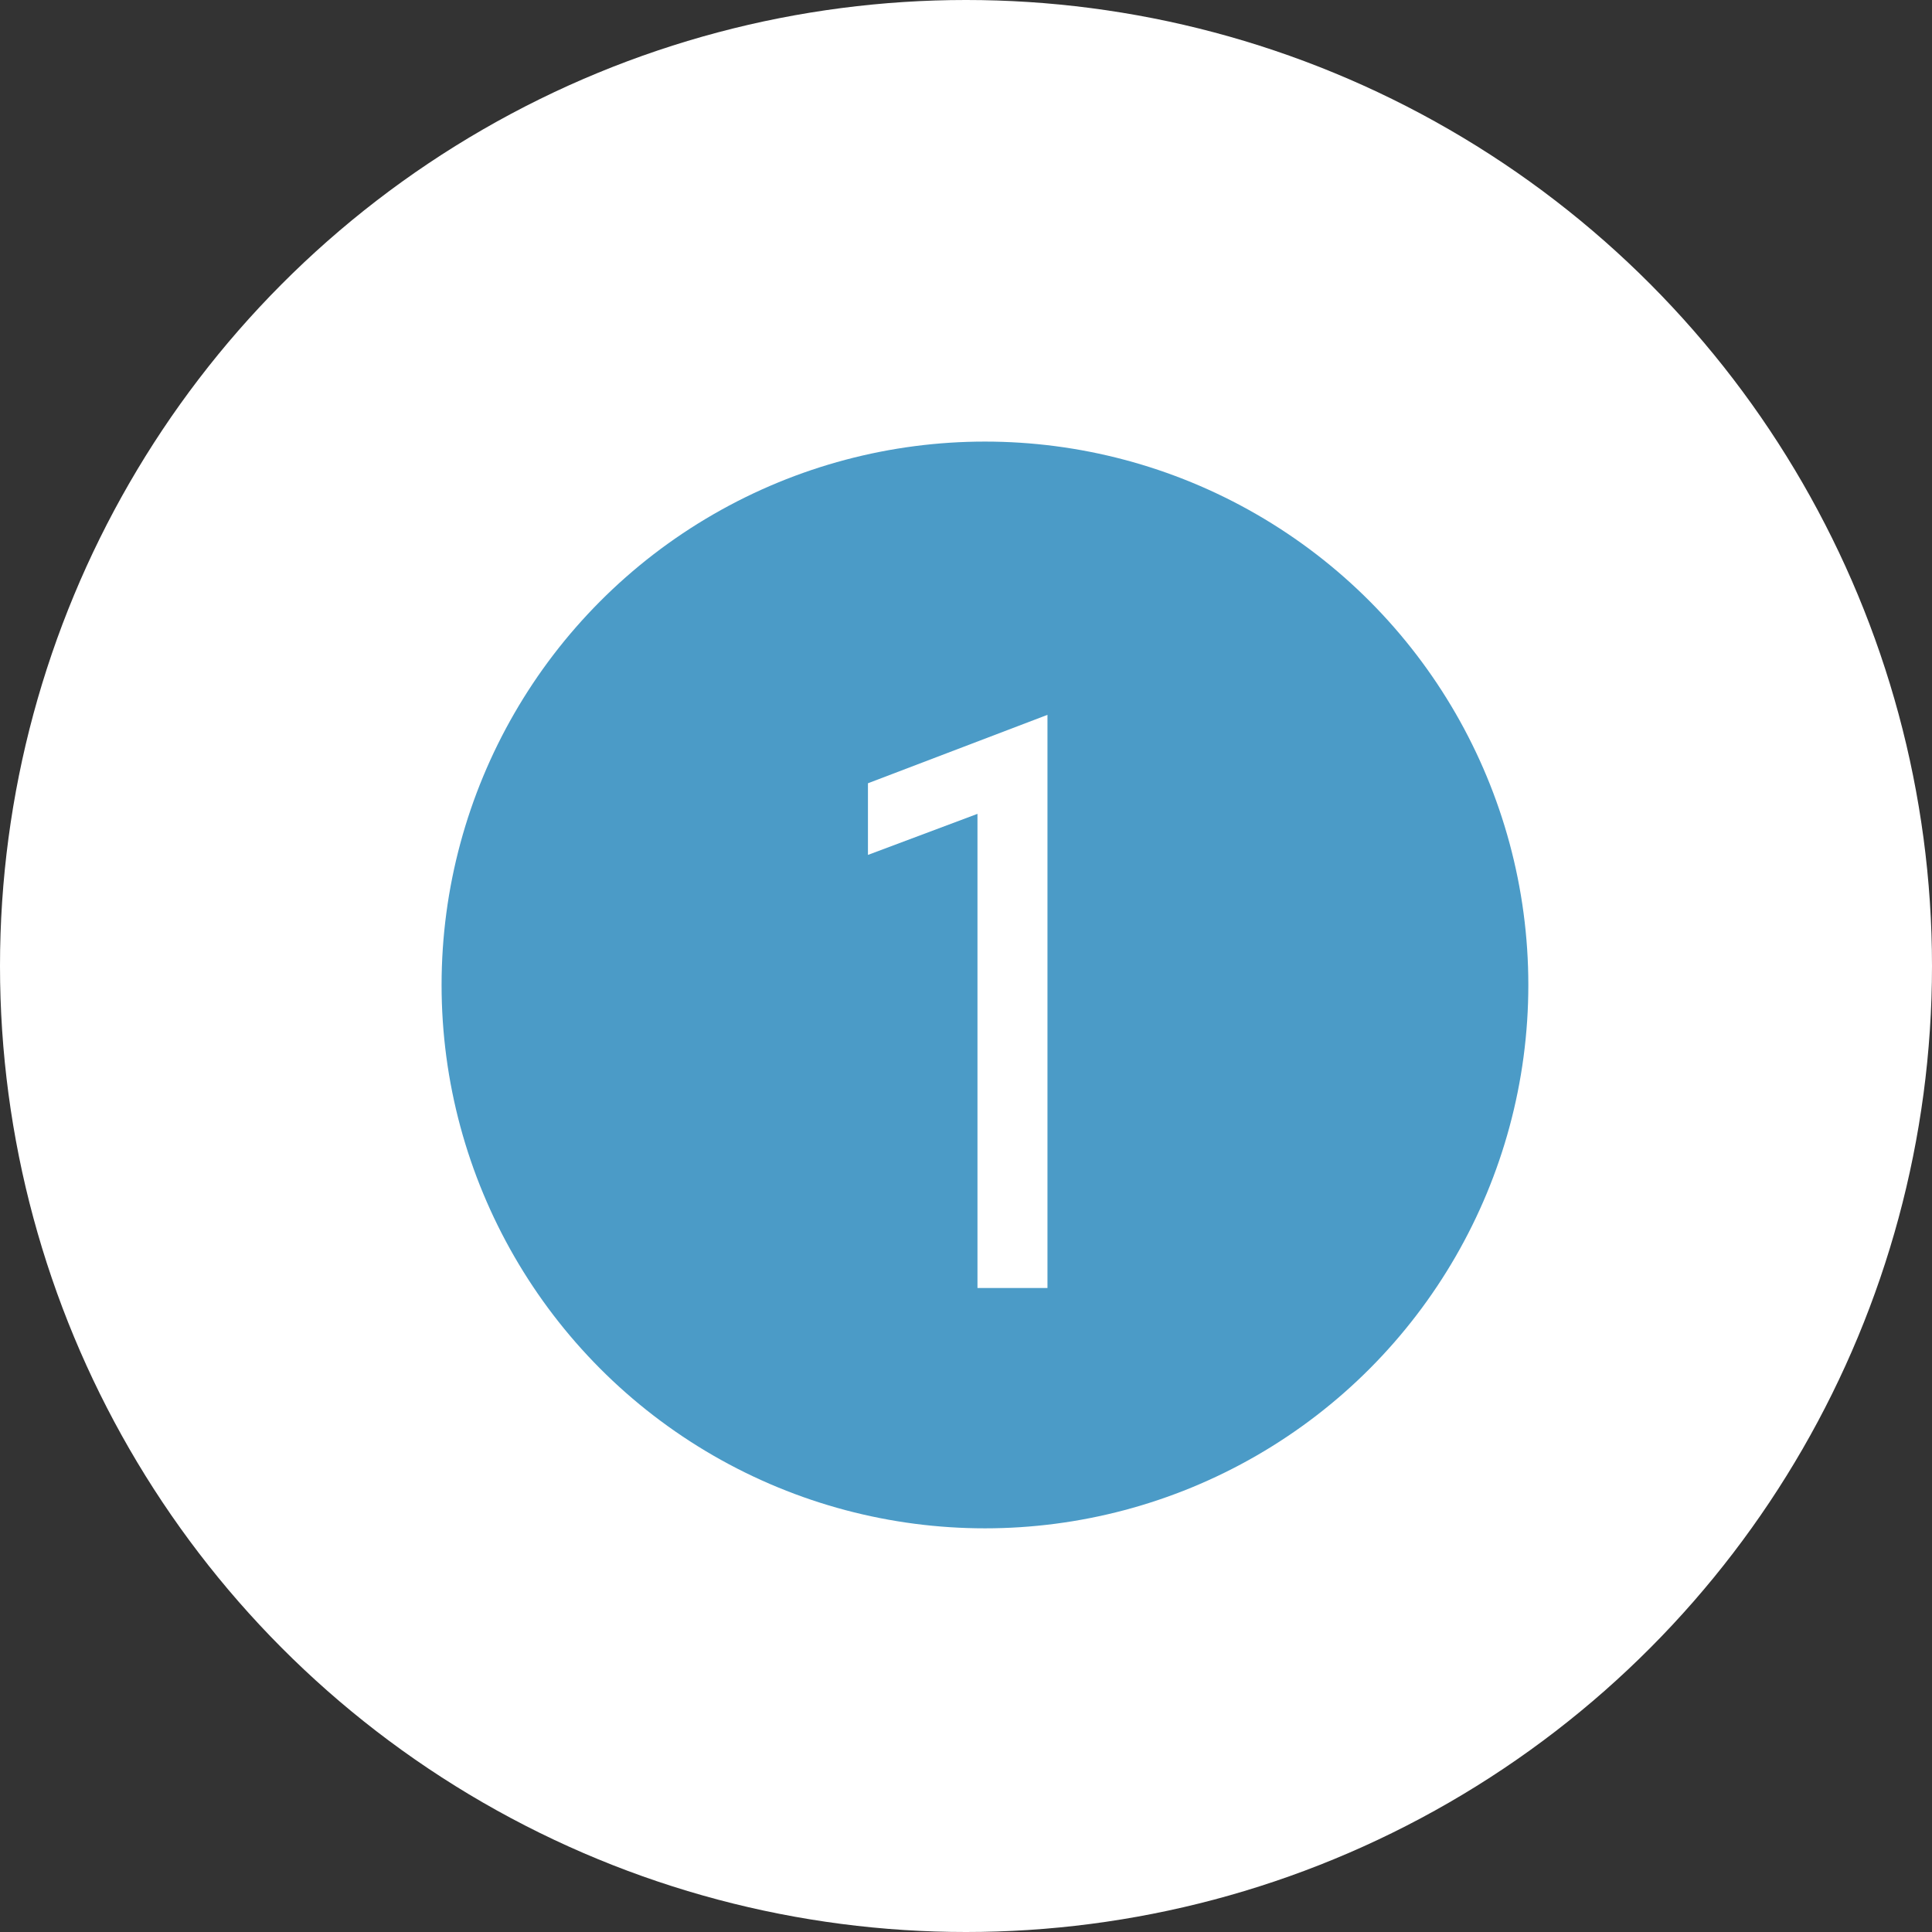
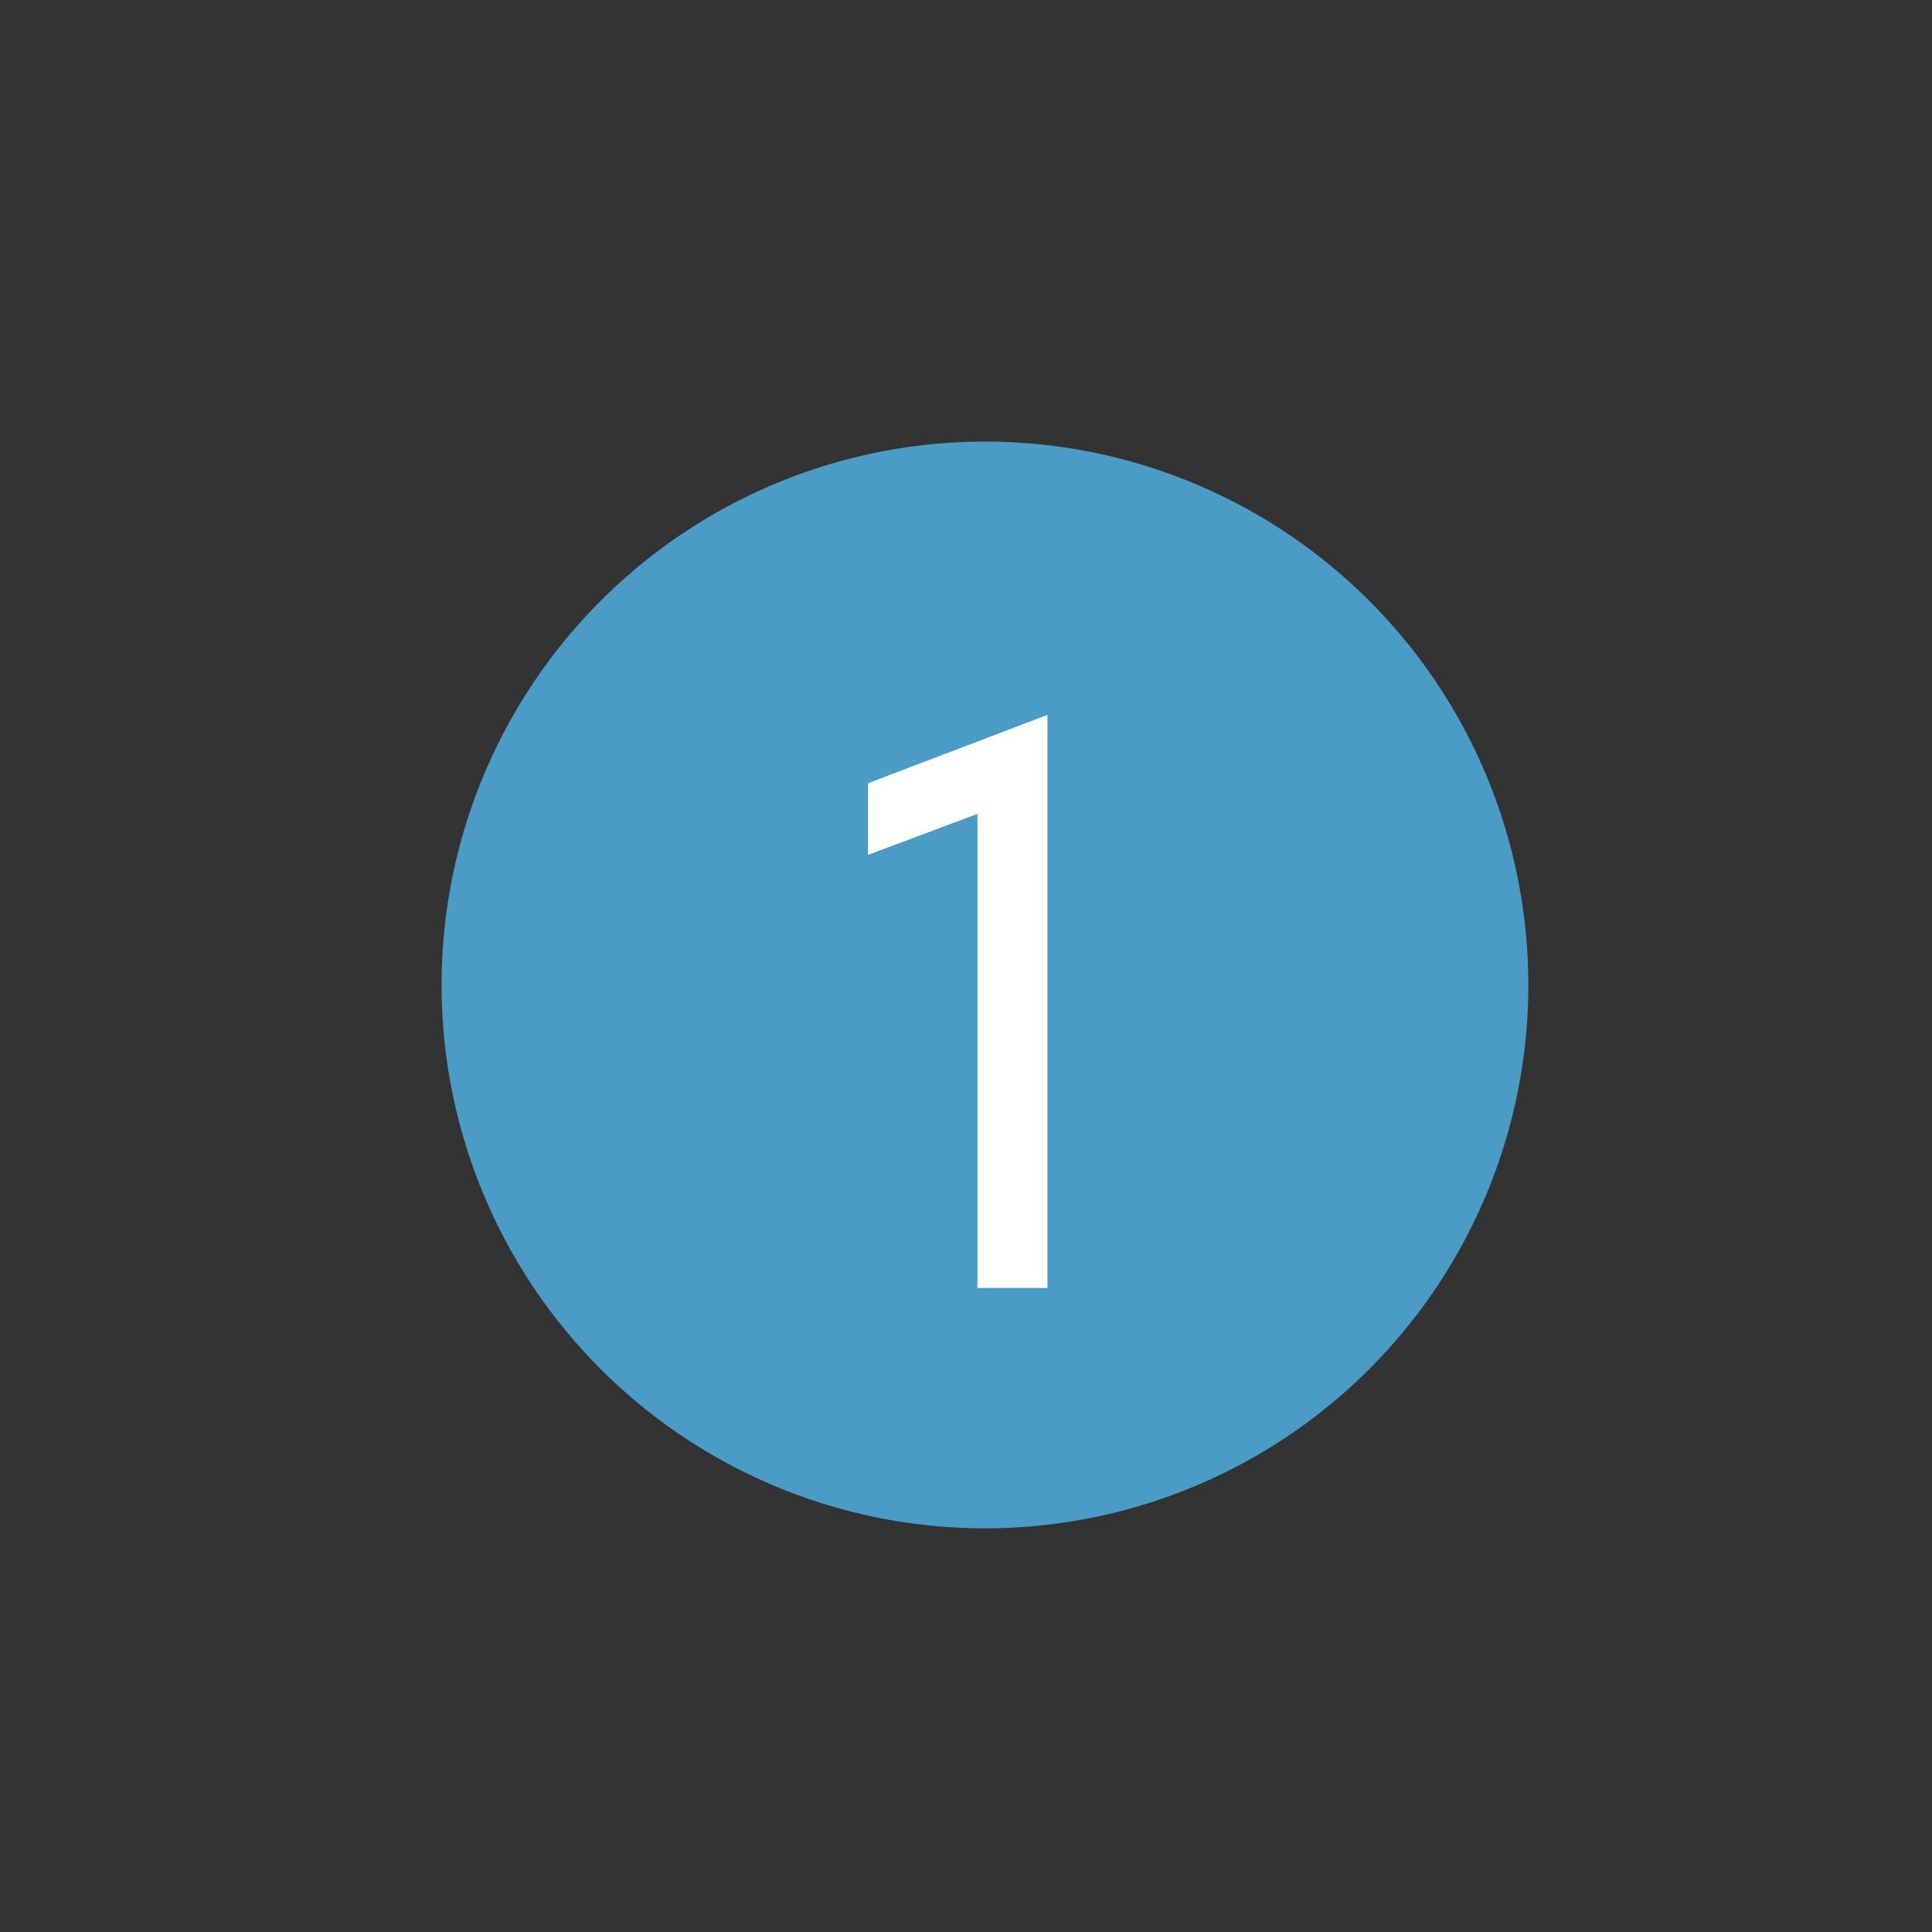
<svg xmlns="http://www.w3.org/2000/svg" width="48" height="48" viewBox="0 0 48 48" fill="none">
  <rect x="0" y="0" width="48" height="48" fill="#333333" stroke="none" />
-   <circle cx="24" cy="24" r="24" fill="white" />
  <circle cx="24.471" cy="24.471" r="13.5" fill="#4B9BC7" />
-   <path d="M24.285 20.22L21.564 21.24V19.46L26.024 17.76V32H24.285V20.22Z" fill="white" />
+   <path d="M24.285 20.22L21.564 21.24V19.46L26.024 17.76V32H24.285Z" fill="white" />
</svg>